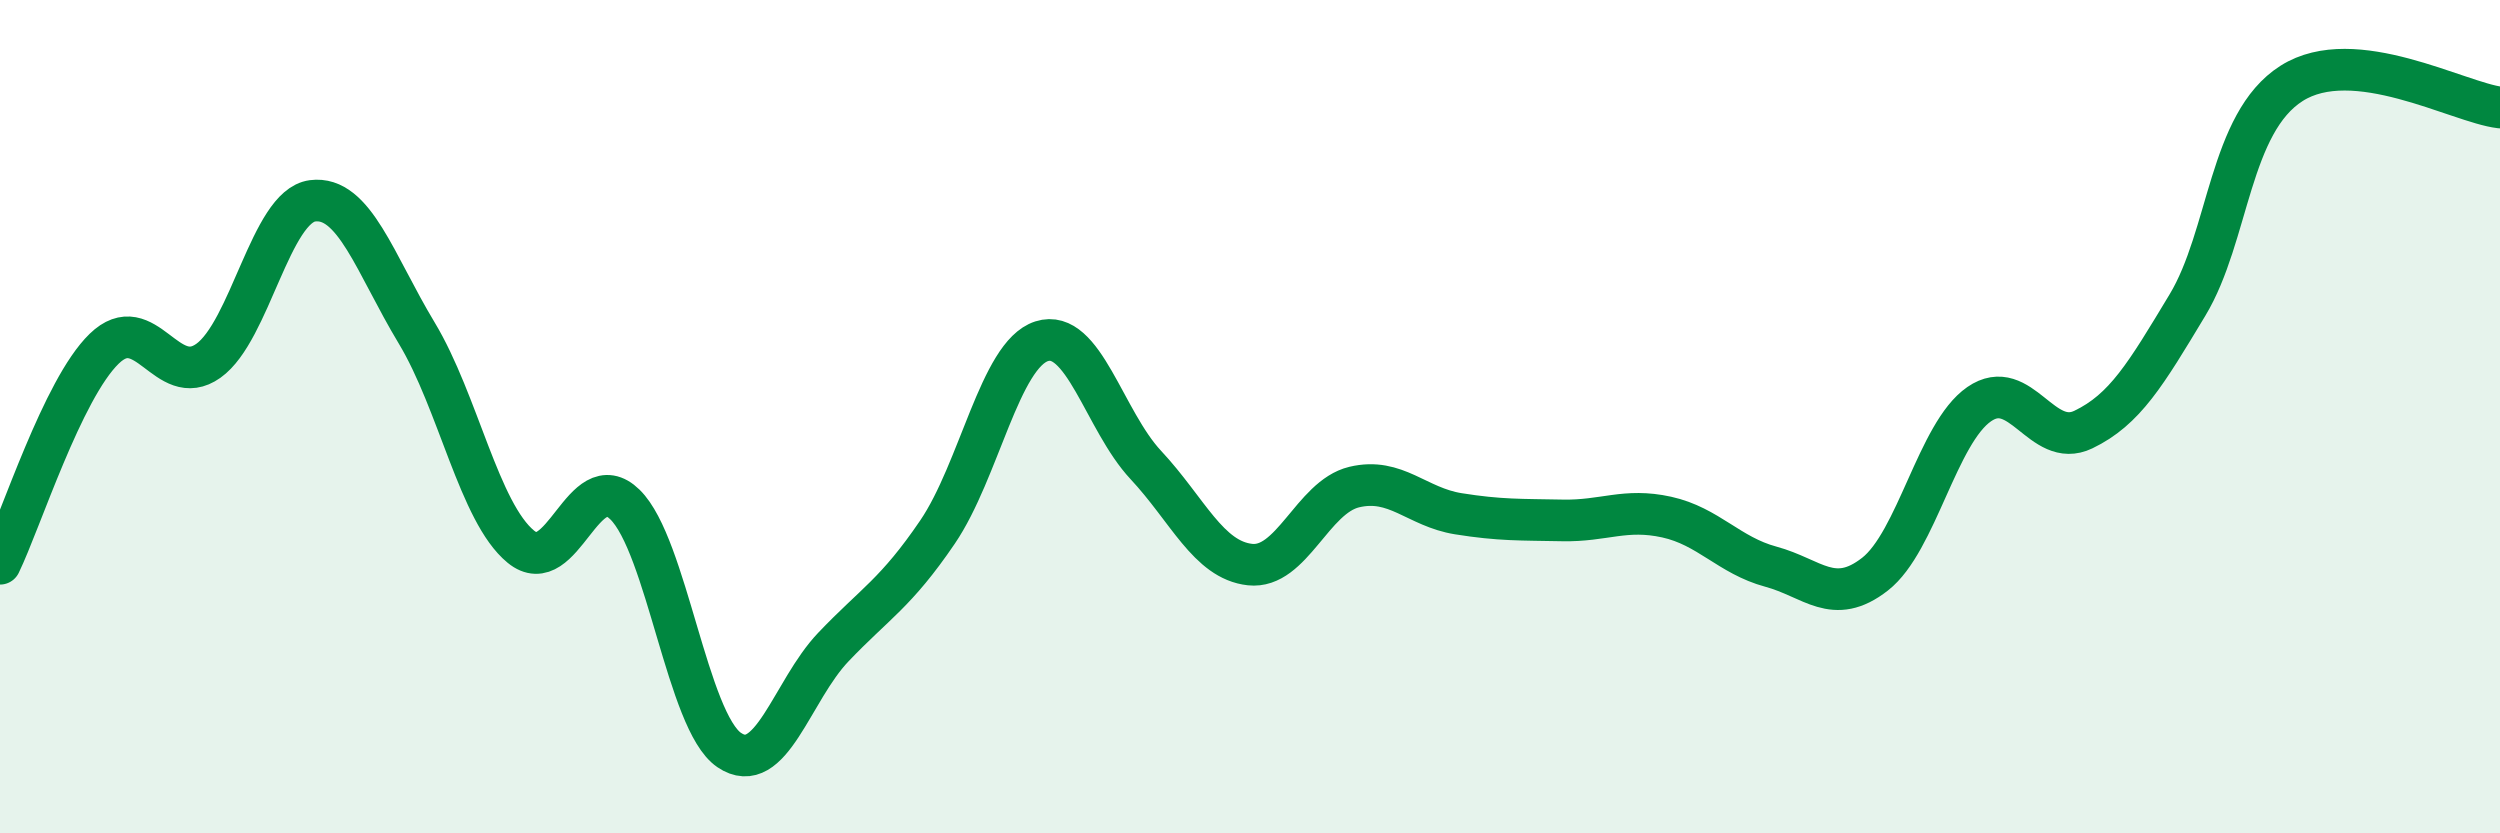
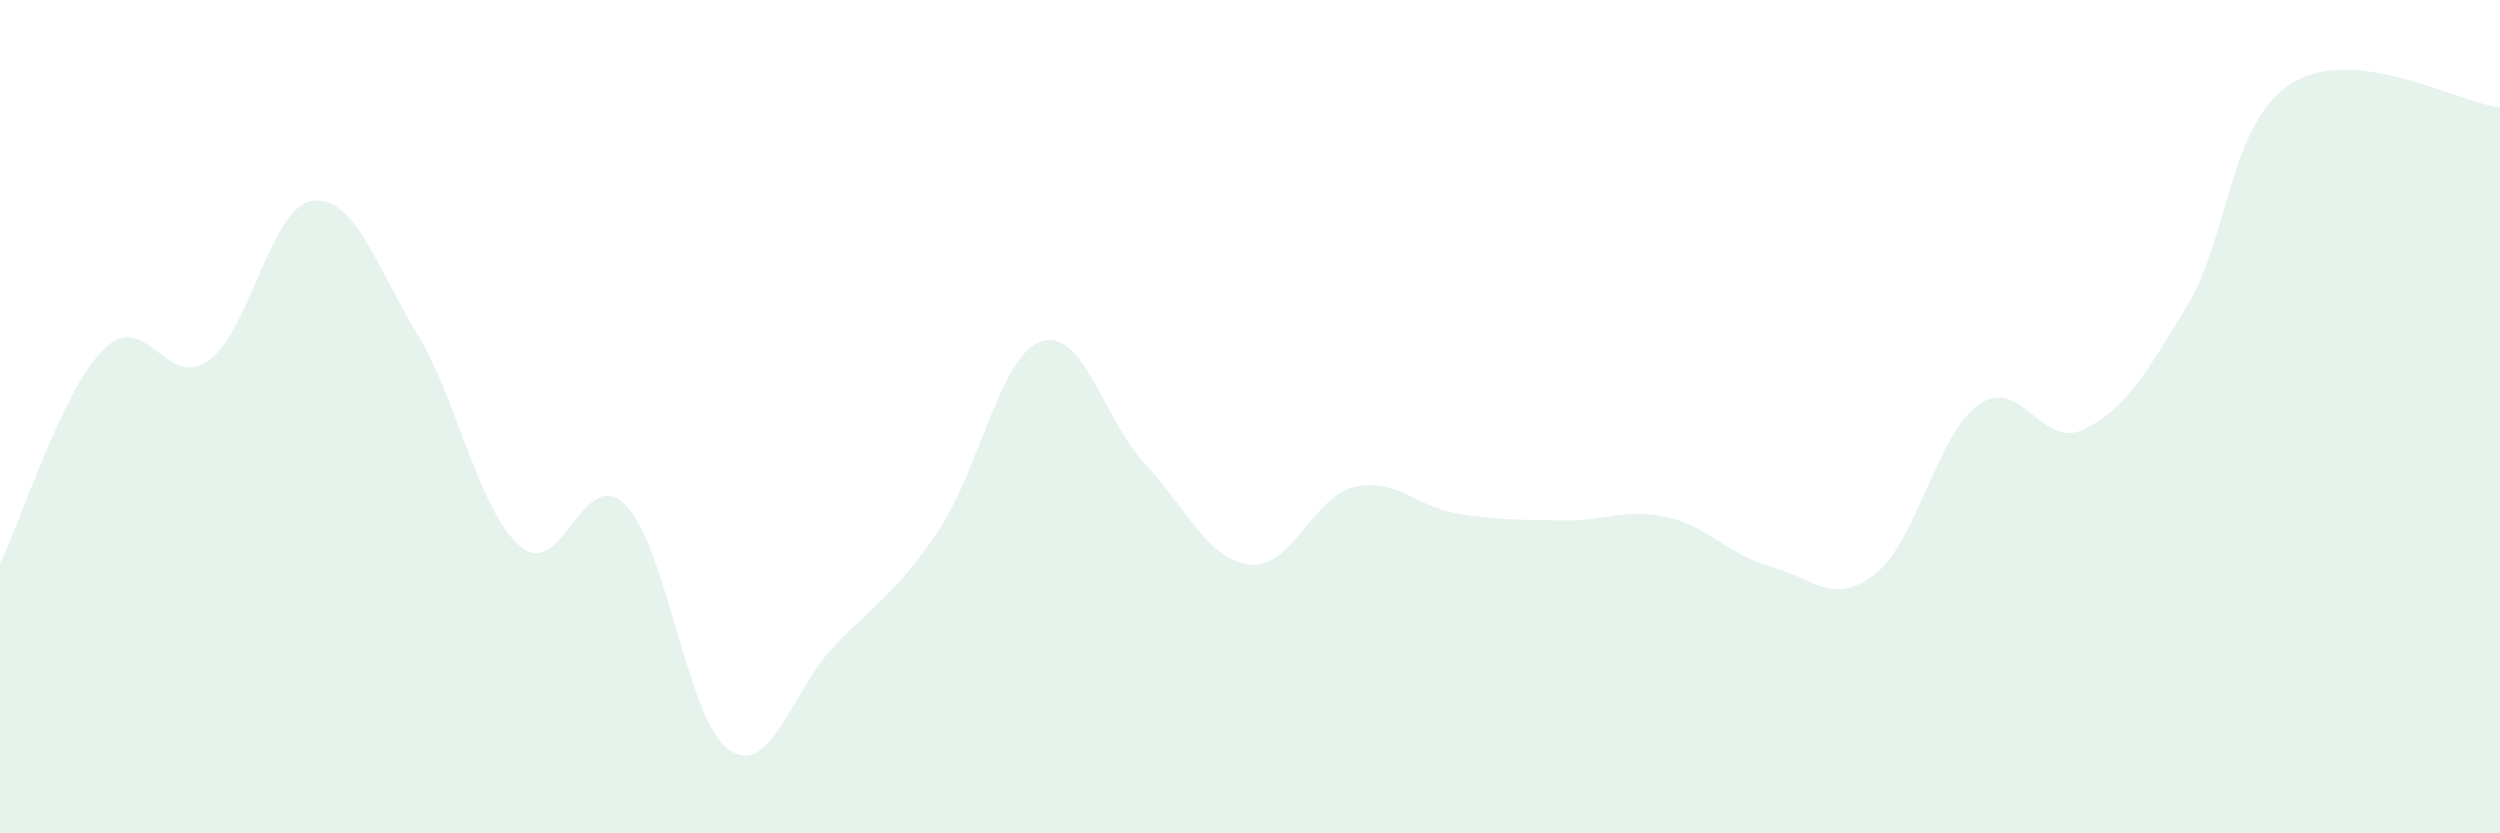
<svg xmlns="http://www.w3.org/2000/svg" width="60" height="20" viewBox="0 0 60 20">
  <path d="M 0,13.53 C 0.5,12.5 1.5,9.34 2.5,8.37 C 3.5,7.4 4,9.37 5,8.66 C 6,7.95 6.5,4.95 7.5,4.82 C 8.5,4.69 9,6.33 10,7.99 C 11,9.65 11.5,12.3 12.5,13.12 C 13.5,13.94 14,11.13 15,12.11 C 16,13.09 16.5,17.32 17.5,18 C 18.5,18.68 19,16.58 20,15.53 C 21,14.48 21.5,14.24 22.5,12.77 C 23.5,11.3 24,8.51 25,8.19 C 26,7.87 26.5,10.09 27.5,11.16 C 28.5,12.23 29,13.44 30,13.55 C 31,13.66 31.5,11.93 32.5,11.69 C 33.5,11.45 34,12.17 35,12.33 C 36,12.49 36.5,12.47 37.5,12.49 C 38.5,12.51 39,12.19 40,12.41 C 41,12.63 41.5,13.33 42.5,13.6 C 43.5,13.87 44,14.56 45,13.78 C 46,13 46.5,10.39 47.5,9.7 C 48.5,9.01 49,10.79 50,10.31 C 51,9.83 51.5,8.98 52.5,7.32 C 53.5,5.66 53.5,2.95 55,2 C 56.5,1.05 59,2.46 60,2.58L60 20L0 20Z" fill="#008740" opacity="0.1" stroke-linecap="round" stroke-linejoin="round" />
-   <path d="M 0,13.53 C 0.5,12.5 1.5,9.34 2.5,8.37 C 3.5,7.4 4,9.37 5,8.66 C 6,7.95 6.5,4.95 7.5,4.82 C 8.5,4.69 9,6.33 10,7.99 C 11,9.65 11.5,12.3 12.5,13.12 C 13.5,13.94 14,11.13 15,12.11 C 16,13.09 16.5,17.32 17.5,18 C 18.5,18.68 19,16.58 20,15.53 C 21,14.48 21.5,14.24 22.5,12.77 C 23.5,11.3 24,8.51 25,8.19 C 26,7.87 26.5,10.09 27.5,11.16 C 28.5,12.23 29,13.44 30,13.55 C 31,13.66 31.5,11.93 32.5,11.69 C 33.5,11.45 34,12.17 35,12.33 C 36,12.49 36.5,12.47 37.5,12.49 C 38.5,12.51 39,12.19 40,12.41 C 41,12.63 41.5,13.33 42.5,13.6 C 43.5,13.87 44,14.56 45,13.78 C 46,13 46.5,10.39 47.5,9.7 C 48.5,9.01 49,10.79 50,10.31 C 51,9.83 51.5,8.98 52.5,7.32 C 53.5,5.66 53.5,2.95 55,2 C 56.5,1.05 59,2.46 60,2.58" stroke="#008740" stroke-width="1" fill="none" stroke-linecap="round" stroke-linejoin="round" />
</svg>